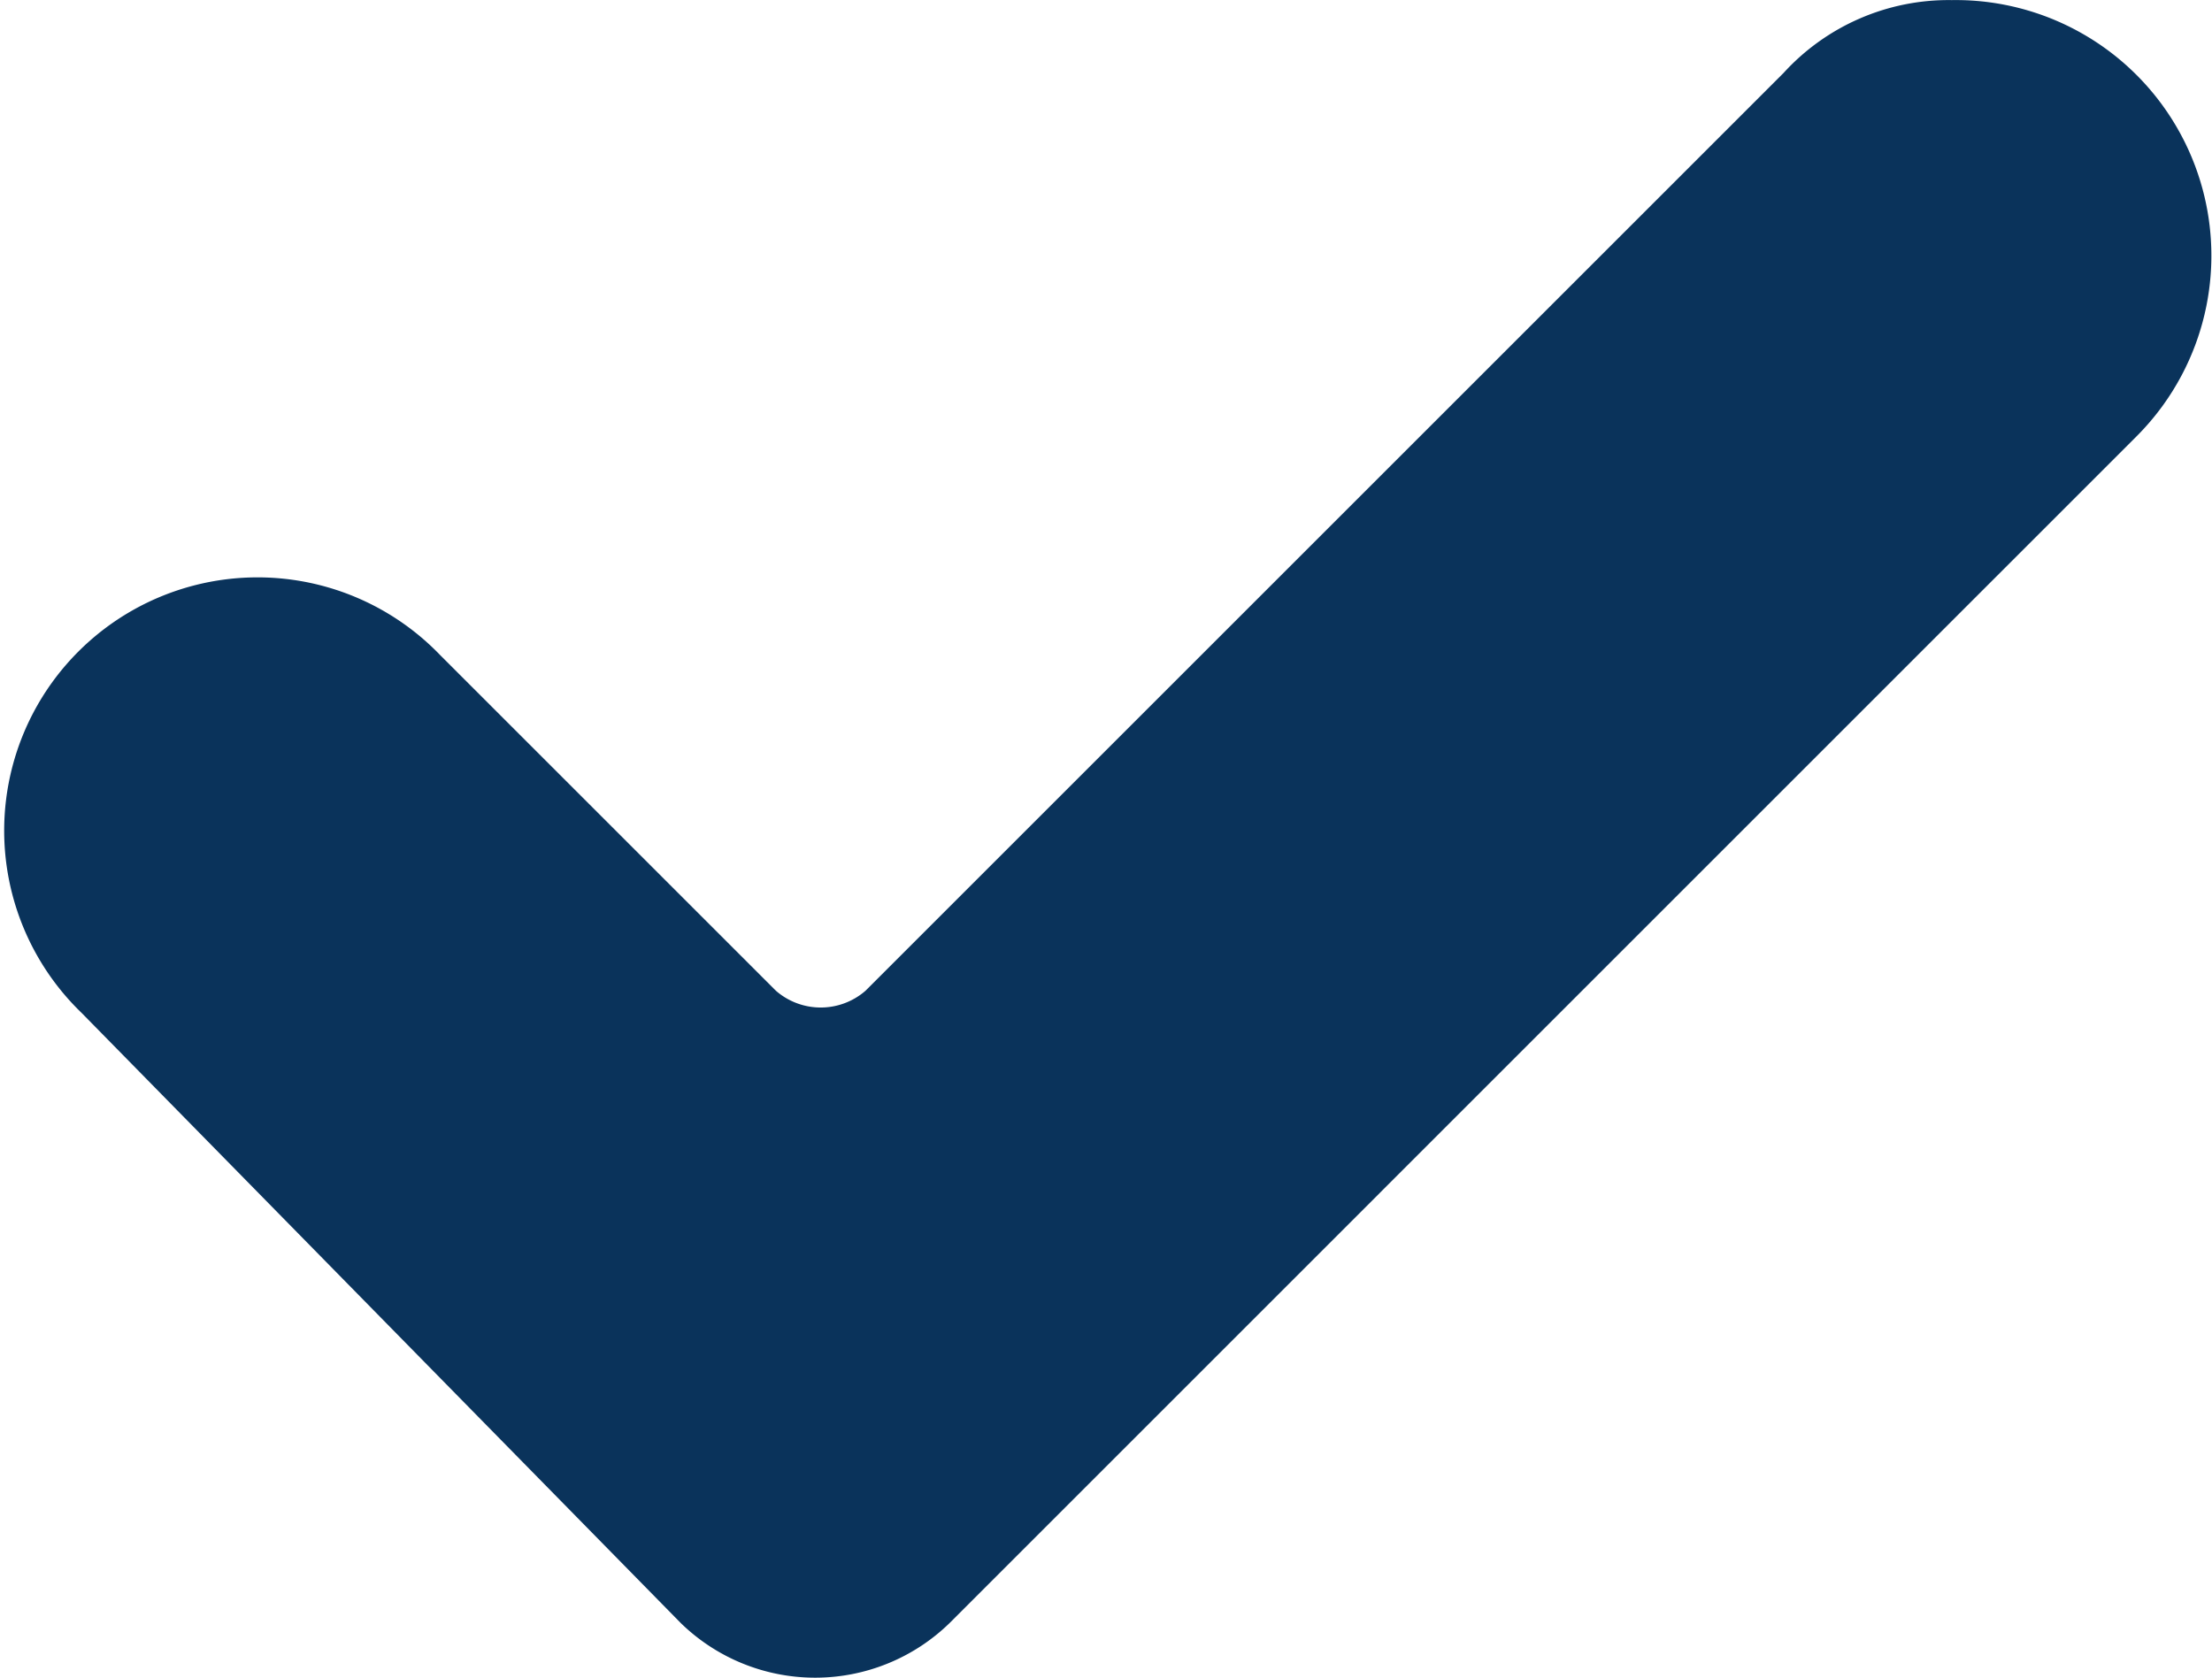
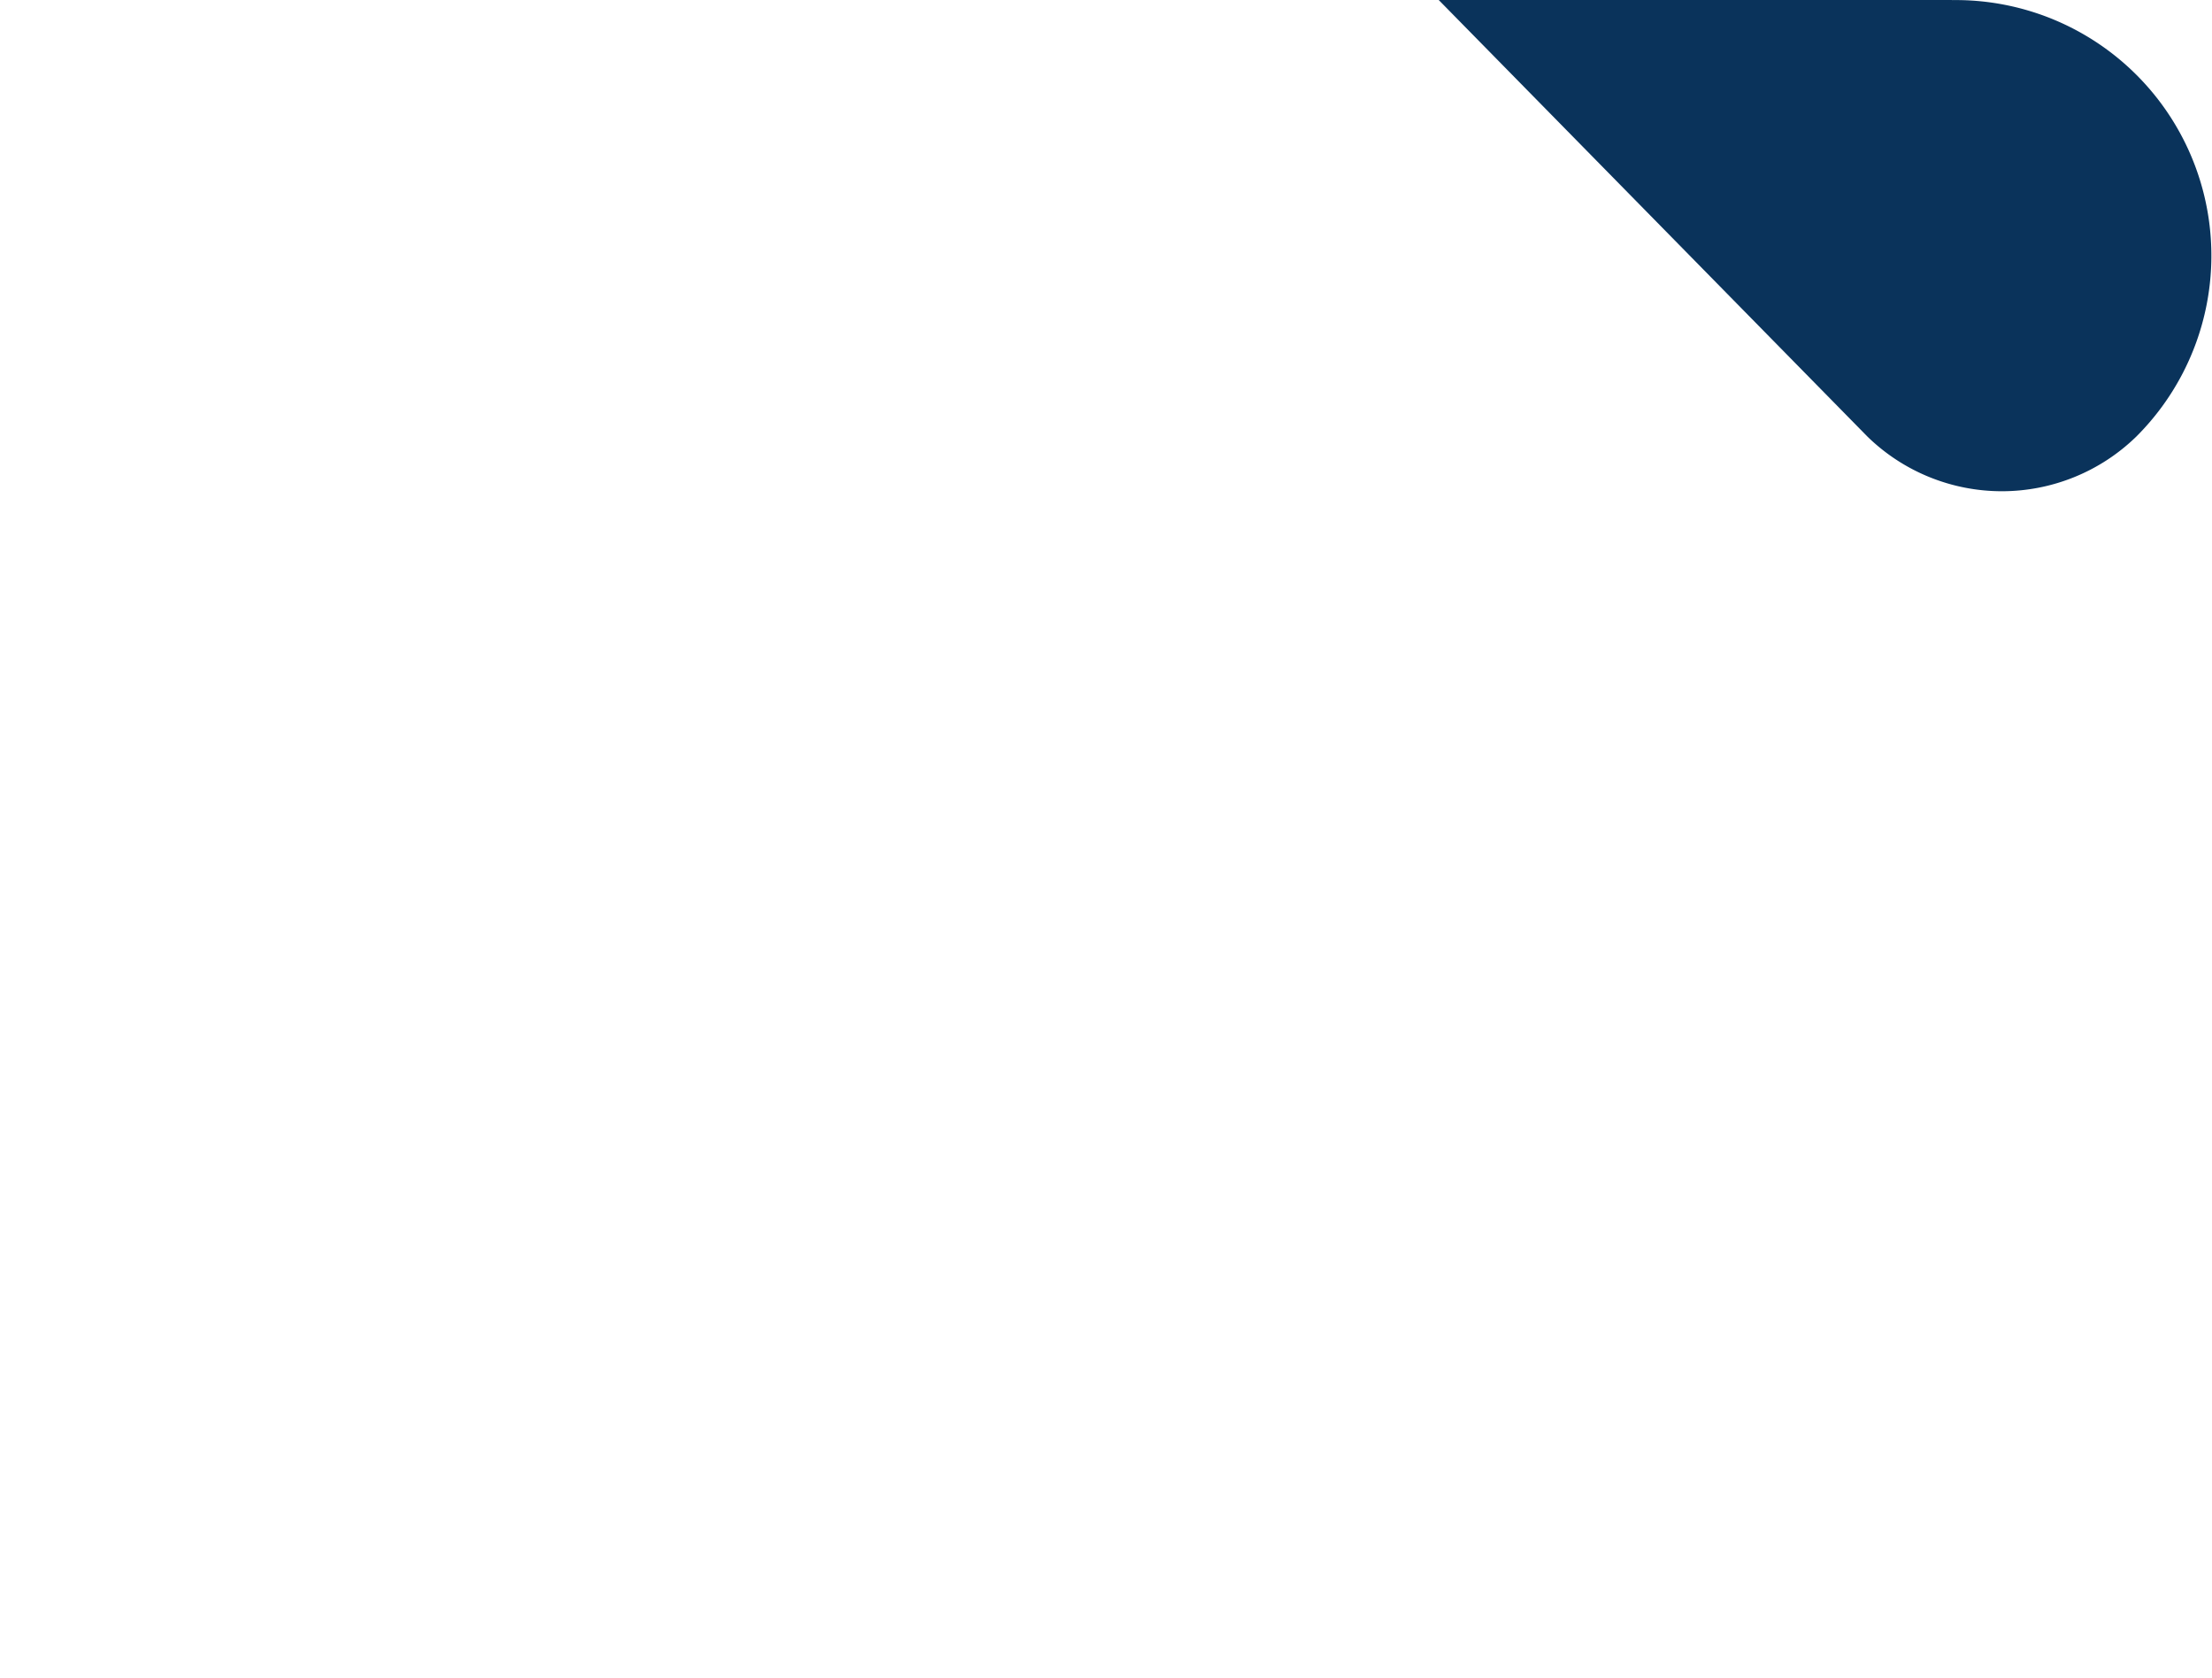
<svg xmlns="http://www.w3.org/2000/svg" width="24.001" height="18.208" viewBox="0 0 24.001 18.208">
-   <path id="Caminho_1762" data-name="Caminho 1762" d="M144.076,63.041a2.774,2.774,0,0,1,2,4.738L133.2,80.656a2.09,2.09,0,0,1-2.916,0l-6.5-6.621a2.749,2.749,0,1,1,3.887-3.887l3.645,3.645a.74.74,0,0,0,.972,0l9.962-9.962a2.423,2.423,0,0,1,1.822-.79Z" transform="translate(-122.897 -63.04)" fill="#0a335b" />
+   <path id="Caminho_1762" data-name="Caminho 1762" d="M144.076,63.041a2.774,2.774,0,0,1,2,4.738a2.09,2.09,0,0,1-2.916,0l-6.5-6.621a2.749,2.749,0,1,1,3.887-3.887l3.645,3.645a.74.74,0,0,0,.972,0l9.962-9.962a2.423,2.423,0,0,1,1.822-.79Z" transform="translate(-122.897 -63.04)" fill="#0a335b" />
</svg>